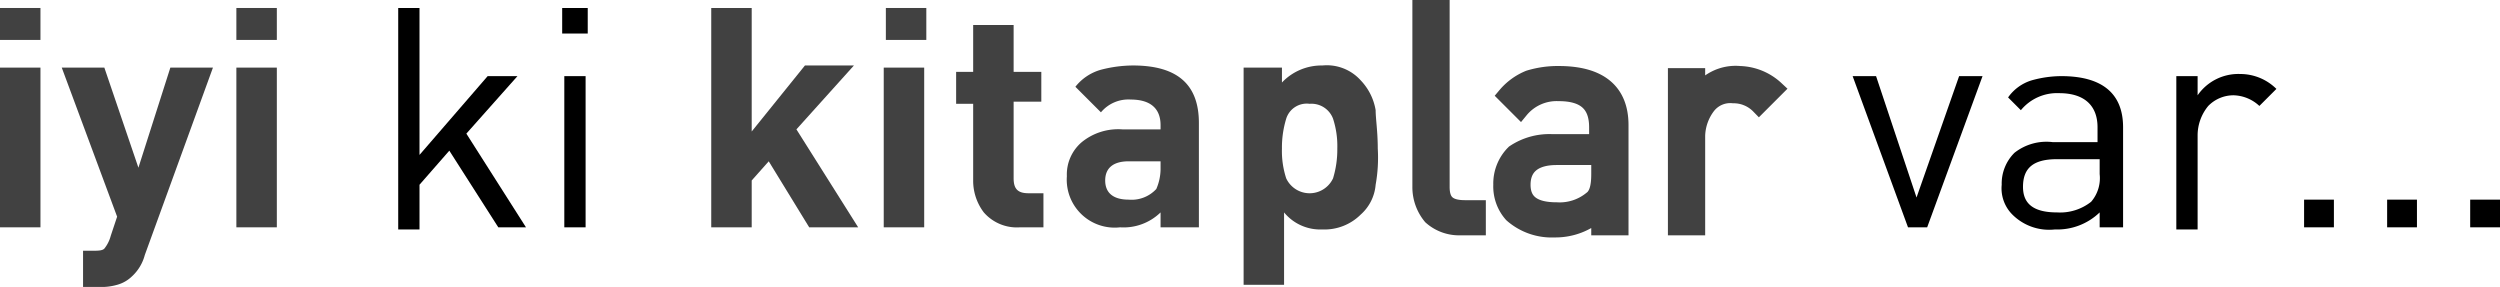
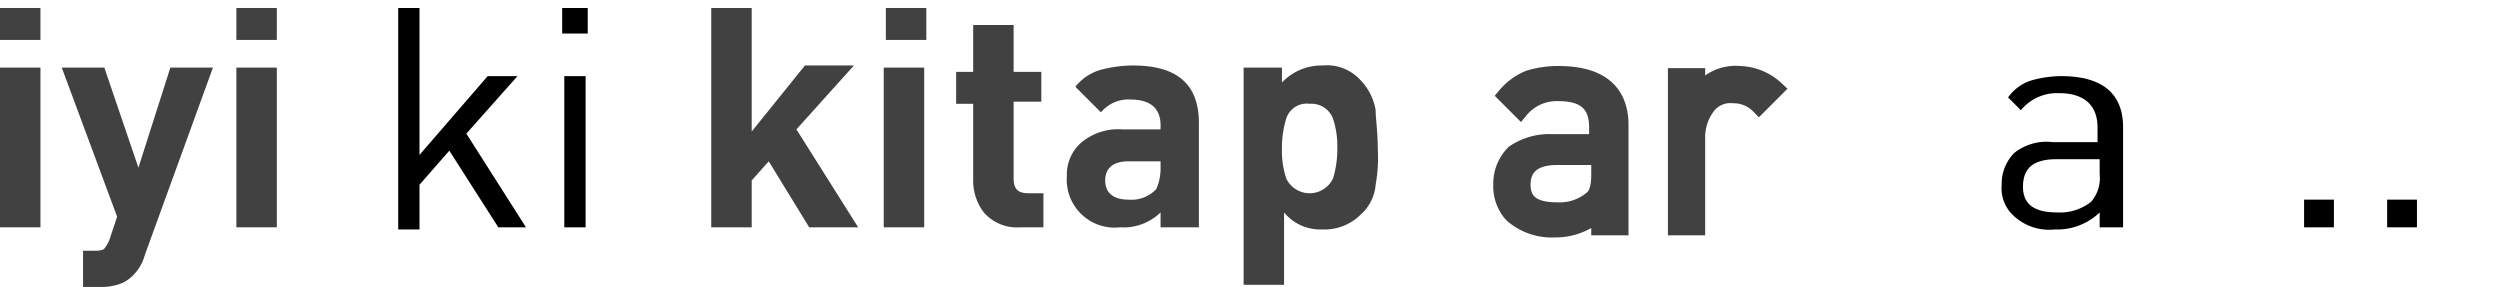
<svg xmlns="http://www.w3.org/2000/svg" width="117.4" height="13.475" viewBox="0 0 117.4 13.475">
  <g id="timas-publishing-slogan" transform="translate(-0.7 -0.625)">
    <path id="Path_6589" data-name="Path 6589" d="M2.5,2.5H.7V1H2.6V2.5Zm0,8.8H.7V3.8H2.6v7.5Z" fill="#414141" />
    <path id="Path_6590" data-name="Path 6590" d="M10.7,3.8,7.5,12.6a2.075,2.075,0,0,1-.6,1,1.612,1.612,0,0,1-.7.4,2.769,2.769,0,0,1-.9.1H4.6V12.4H5c.3,0,.5,0,.6-.1a1.628,1.628,0,0,0,.3-.6l.3-.9-2.6-7h2L7.2,8.5,8.7,3.8Z" fill="#414141" />
    <path id="Path_6591" data-name="Path 6591" d="M13.7,2.5H11.8V1h1.9Zm0,8.8H11.8V3.8h1.9Z" fill="#414141" />
    <path id="Path_6592" data-name="Path 6592" d="M25.4,11.3H24.1L21.8,7.7,20.4,9.3v2.1h-1V1h1V7.9l3.2-3.7H25L22.6,6.9Z" />
    <path id="Path_6593" data-name="Path 6593" d="M28.3,2.2H27.1V1h1.2Zm-.1,9.1h-1V4.2h1Z" />
    <path id="Path_6594" data-name="Path 6594" d="M41,11.3H38.7L36.8,8.2l-.8.9v2.2H34.1V1H36V6.8l2.5-3.1h2.3l-2.7,3Z" fill="#414141" />
    <path id="Path_6595" data-name="Path 6595" d="M44.2,2.5H42.3V1h1.9Zm-.1,8.8H42.2V3.8h1.9Z" fill="#414141" />
    <path id="Path_6596" data-name="Path 6596" d="M49.6,11.3h-1a2.06,2.06,0,0,1-1.7-.7,2.456,2.456,0,0,1-.5-1.5V5.5h-.8V4h.8V1.8h1.9V4h1.3V5.4H48.3V9c0,.5.2.7.7.7h.7v1.6Z" fill="#414141" />
    <path id="Path_6597" data-name="Path 6597" d="M57,11.3H55.2v-.7a2.489,2.489,0,0,1-1.9.7,2.251,2.251,0,0,1-2.5-2.4,1.99,1.99,0,0,1,.7-1.6,2.707,2.707,0,0,1,1.9-.6h1.8V6.5c0-.8-.5-1.2-1.4-1.2a1.678,1.678,0,0,0-1.4.6L51.2,4.7a2.326,2.326,0,0,1,1.2-.8,6.052,6.052,0,0,1,1.5-.2c2.1,0,3.1.9,3.1,2.7ZM55.2,8.6V8.2H53.7c-.7,0-1.1.3-1.1.9s.4.9,1.1.9A1.578,1.578,0,0,0,55,9.5,2.388,2.388,0,0,0,55.2,8.6Z" fill="#414141" />
    <path id="Path_6598" data-name="Path 6598" d="M65.4,7.6a7.156,7.156,0,0,1-.1,1.7,2.1,2.1,0,0,1-.7,1.4,2.41,2.41,0,0,1-1.8.7,2.2,2.2,0,0,1-1.8-.8V14H59.1V3.8h1.8v.7a2.56,2.56,0,0,1,1.9-.8,2.139,2.139,0,0,1,1.8.7,2.649,2.649,0,0,1,.7,1.4C65.3,6.2,65.4,6.8,65.4,7.6Zm-1.9,0a4.141,4.141,0,0,0-.2-1.4,1.081,1.081,0,0,0-1.1-.7,1.008,1.008,0,0,0-1.1.7,4.636,4.636,0,0,0-.2,1.4A4.141,4.141,0,0,0,61.1,9a1.214,1.214,0,0,0,2.2,0A4.636,4.636,0,0,0,63.5,7.6Z" fill="#414141" />
    <g id="Group_4612" data-name="Group 4612">
-       <path id="Path_6599" data-name="Path 6599" d="M68.4,9.4V1h-1V9.4a2.168,2.168,0,0,0,.5,1.4,1.978,1.978,0,0,0,1.4.5h.8v-.9h-.6C68.7,10.4,68.4,10.1,68.4,9.4Z" fill="#414141" stroke="#414141" stroke-miterlimit="10" stroke-width="0.75" />
      <path id="Path_6600" data-name="Path 6600" d="M73.9,4.1a4.636,4.636,0,0,0-1.4.2,2.836,2.836,0,0,0-1.1.8l.7.7A2.2,2.2,0,0,1,73.9,5c1.2,0,1.8.5,1.8,1.6v.7H73.6a2.969,2.969,0,0,0-1.8.5,2.035,2.035,0,0,0-.6,1.5,1.978,1.978,0,0,0,.5,1.4,2.822,2.822,0,0,0,2,.7,3.037,3.037,0,0,0,2.1-.8v.7h1V6.5C76.8,4.9,75.8,4.1,73.9,4.1Zm1.9,4.7c0,.6-.1,1-.4,1.2a2.348,2.348,0,0,1-1.6.5c-1.1,0-1.6-.4-1.6-1.2S72.7,8,73.8,8h2Z" fill="#414141" stroke="#414141" stroke-miterlimit="10" stroke-width="0.75" />
      <path id="Path_6601" data-name="Path 6601" d="M82.4,4.1a2.117,2.117,0,0,0-2,1V4.2h-1v7.1h1V7a2.389,2.389,0,0,1,.5-1.4,1.346,1.346,0,0,1,1.2-.5,1.656,1.656,0,0,1,1.2.5l.8-.8A2.609,2.609,0,0,0,82.4,4.1Z" fill="#414141" stroke="#414141" stroke-miterlimit="10" stroke-width="0.75" />
    </g>
-     <path id="Path_6602" data-name="Path 6602" d="M93.8,4.2l-2.6,7.1h-.9L87.7,4.2h1.1l1.9,5.7,2-5.7Z" />
    <path id="Path_6603" data-name="Path 6603" d="M100.3,11.3h-1v-.7a2.865,2.865,0,0,1-2.1.8,2.444,2.444,0,0,1-2-.7,1.741,1.741,0,0,1-.5-1.4,2.035,2.035,0,0,1,.6-1.5,2.427,2.427,0,0,1,1.8-.5h2.1V6.6c0-1-.6-1.6-1.8-1.6a2.2,2.2,0,0,0-1.8.8L95,5.2a2.1,2.1,0,0,1,1.1-.8,5.212,5.212,0,0,1,1.4-.2c1.9,0,2.9.8,2.9,2.4v4.7Zm-1-2.5V8.1h-2c-1.1,0-1.6.4-1.6,1.3,0,.8.5,1.2,1.6,1.2a2.348,2.348,0,0,0,1.6-.5A1.7,1.7,0,0,0,99.3,8.8Z" />
-     <path id="Path_6604" data-name="Path 6604" d="M107.6,4.8l-.8.8a1.845,1.845,0,0,0-1.2-.5,1.656,1.656,0,0,0-1.2.5,2.168,2.168,0,0,0-.5,1.4v4.4h-1V4.2h1v.9a2.328,2.328,0,0,1,2-1A2.413,2.413,0,0,1,107.6,4.8Z" />
    <path id="Path_6605" data-name="Path 6605" d="M110.3,11.3h-1.4V10h1.4Z" />
    <path id="Path_6606" data-name="Path 6606" d="M114.2,11.3h-1.4V10h1.4Z" />
-     <path id="Path_6607" data-name="Path 6607" d="M118.1,11.3h-1.4V10h1.4Z" />
  </g>
</svg>